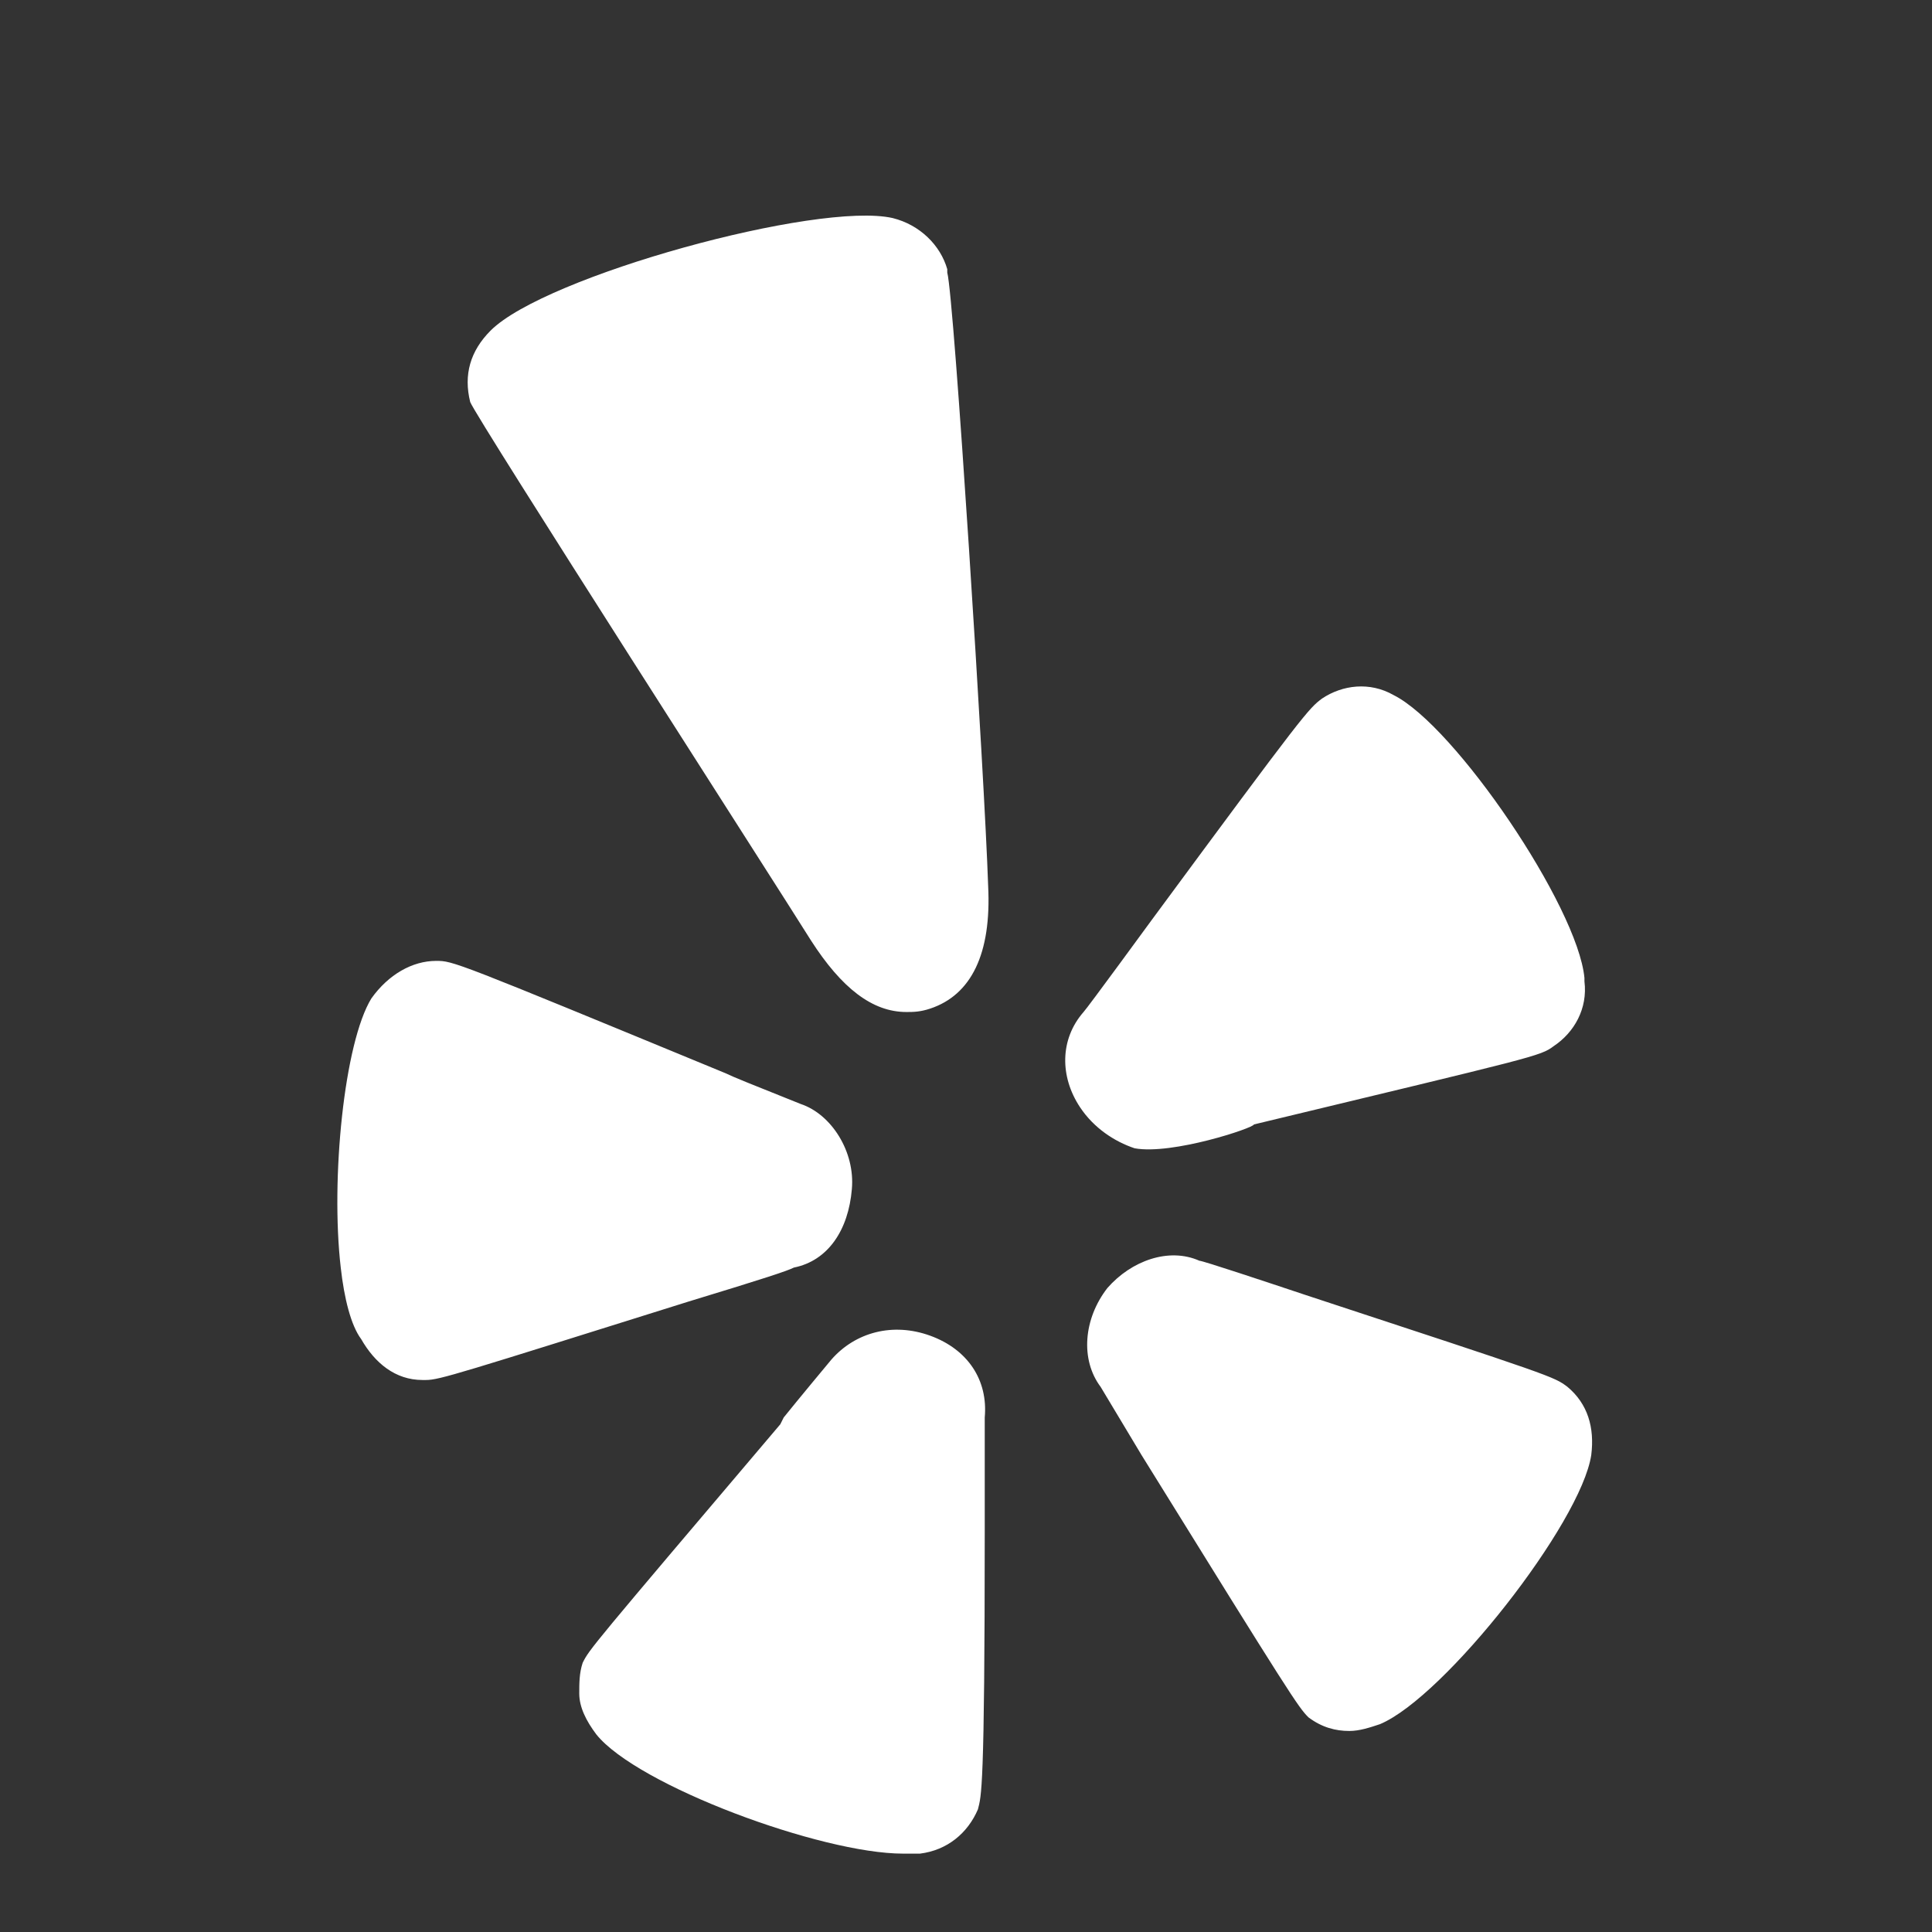
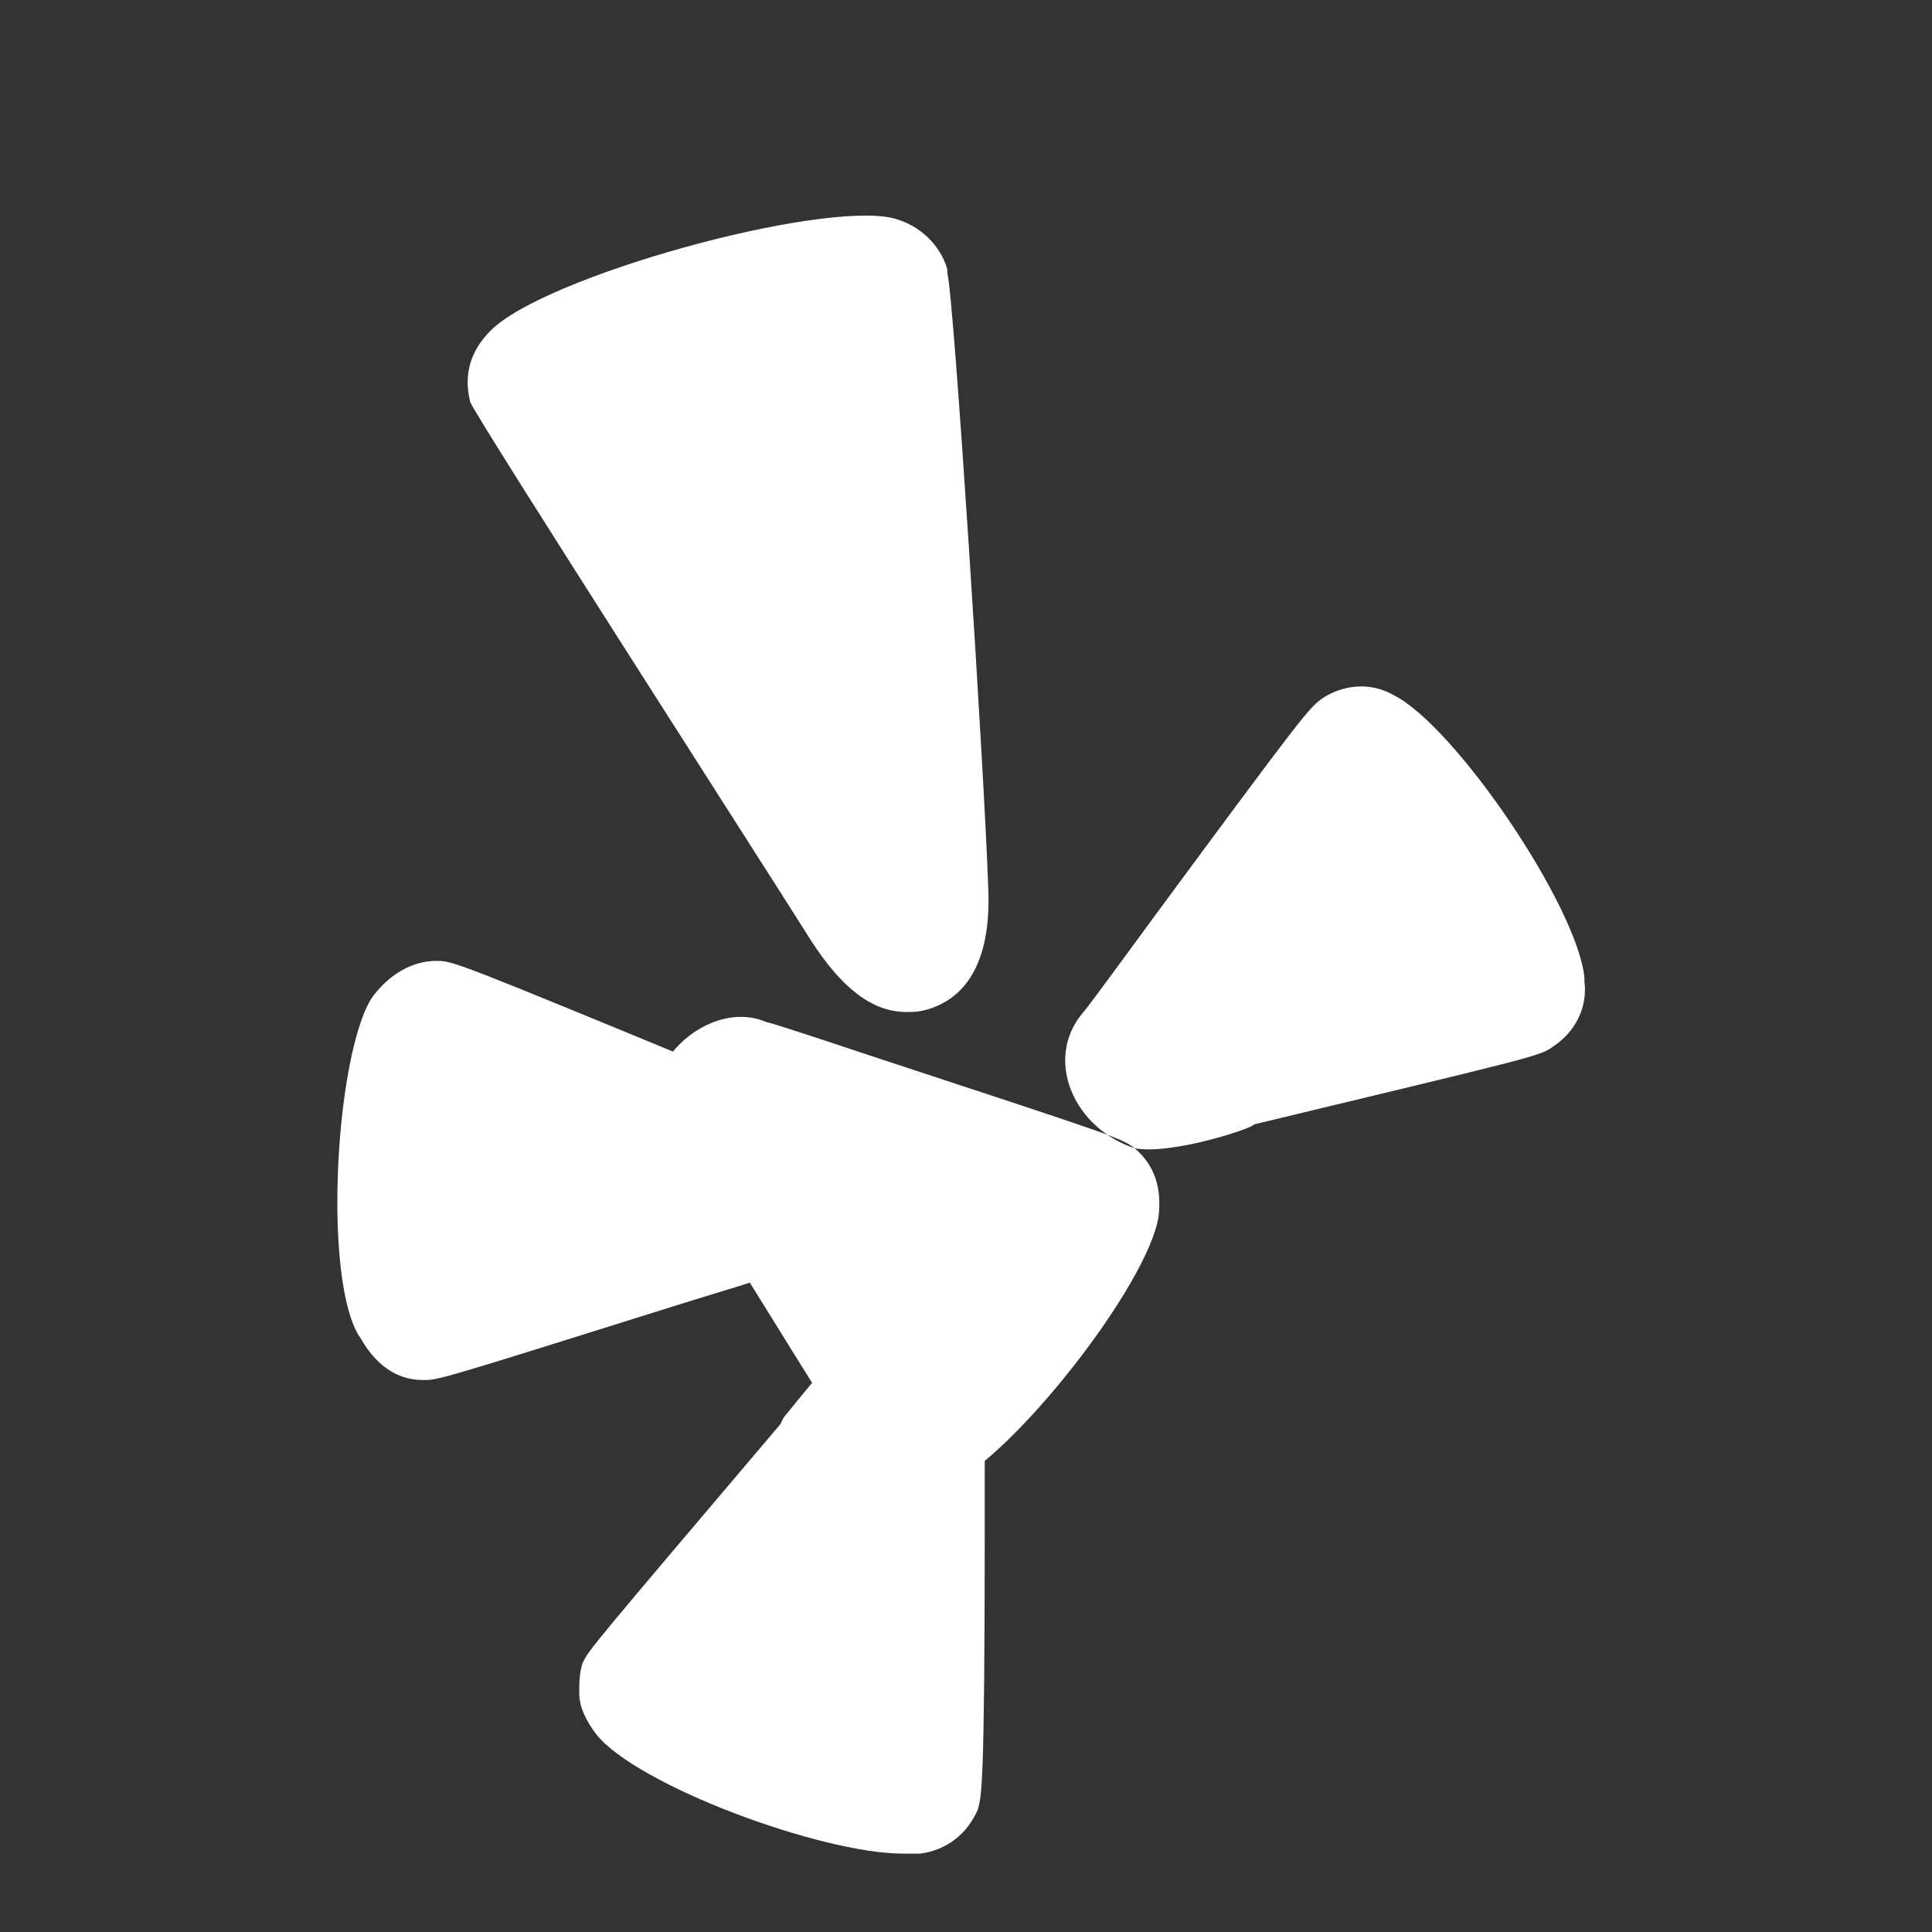
<svg xmlns="http://www.w3.org/2000/svg" width="56.7" height="56.7" viewBox="0 0 56.7 56.7">
  <rect x="0" y="0" width="56.7" height="56.7" fill="#333333" stroke="none" />
-   <path fill="#FFF" d="M10.6 39.3c.4.7 1 1.2 1.8 1.2h.1c.4 0 1-.2 7.7-2.3 2.3-.7 2.9-.9 3.1-1 1-.2 1.6-1.1 1.7-2.3.1-1.1-.6-2.2-1.5-2.5-1.5-.6-2-.8-2.2-.9-8-3.3-8-3.3-8.5-3.3-.7 0-1.4.4-1.9 1.1-.8 1.3-1.2 5.3-.9 7.9.1.9.3 1.7.6 2.1zm16.7-.1c-1.1-.4-2.2-.1-2.9.7 0 0-1 1.2-1.4 1.7l-.1.2c-5.6 6.6-5.6 6.6-5.8 7-.1.3-.1.6-.1.9 0 .4.2.8.5 1.2 1.2 1.5 6.6 3.5 9 3.5h.5c.8-.1 1.4-.6 1.7-1.3.1-.4.2-.5.2-8.2v-3.3c.1-1.1-.5-2-1.6-2.4zM27.8 8v-.1c-.2-.7-.8-1.3-1.6-1.5C24 5.9 16 8.1 14.4 9.7c-.6.6-.8 1.3-.6 2.1.2.5 9 14.2 10 15.8.9 1.4 1.8 2.1 2.8 2.1.2 0 .4 0 .7-.1 1.2-.4 1.8-1.6 1.7-3.6-.1-3.1-1-17.3-1.2-18zm5.5 25.7c-.6-.2-1.2-.6-1.6-1.2-.6-.9-.6-2 .1-2.8.1-.1 2-2.7 2-2.7 4.5-6.1 4.6-6.2 5-6.5.6-.4 1.4-.5 2.1-.1 1.8.9 5.4 6.2 5.6 8.3v.1c.1.8-.3 1.5-.9 1.9-.4.3-.5.3-8.8 2.3 0 .1-2.4.9-3.5.7zm12.7 7c-.4-.3-.4-.3-7.7-2.7-1.2-.4-3-1-3.1-1-.9-.4-2 0-2.7.8-.7.9-.8 2.1-.2 2.9l1.2 2c4.4 7.1 4.6 7.4 4.9 7.7.4.3.8.4 1.2.4.3 0 .6-.1.9-.2 1.9-.8 5.9-5.9 6.2-7.9.1-.8-.1-1.5-.7-2z" />
+   <path fill="#FFF" d="M10.6 39.3c.4.7 1 1.2 1.8 1.2h.1c.4 0 1-.2 7.7-2.3 2.3-.7 2.9-.9 3.1-1 1-.2 1.6-1.1 1.7-2.3.1-1.1-.6-2.2-1.5-2.5-1.5-.6-2-.8-2.2-.9-8-3.3-8-3.3-8.5-3.3-.7 0-1.4.4-1.9 1.1-.8 1.3-1.2 5.3-.9 7.9.1.9.3 1.7.6 2.1zm16.7-.1c-1.1-.4-2.2-.1-2.9.7 0 0-1 1.2-1.4 1.7l-.1.2c-5.6 6.6-5.6 6.6-5.8 7-.1.3-.1.6-.1.9 0 .4.2.8.5 1.2 1.2 1.5 6.6 3.5 9 3.5h.5c.8-.1 1.4-.6 1.7-1.3.1-.4.2-.5.2-8.2v-3.3c.1-1.1-.5-2-1.6-2.4zM27.8 8v-.1c-.2-.7-.8-1.3-1.6-1.5C24 5.9 16 8.1 14.4 9.7c-.6.6-.8 1.3-.6 2.1.2.5 9 14.2 10 15.8.9 1.4 1.8 2.1 2.8 2.1.2 0 .4 0 .7-.1 1.2-.4 1.8-1.6 1.7-3.6-.1-3.1-1-17.3-1.2-18zm5.5 25.7c-.6-.2-1.2-.6-1.6-1.2-.6-.9-.6-2 .1-2.8.1-.1 2-2.7 2-2.7 4.5-6.1 4.6-6.2 5-6.5.6-.4 1.4-.5 2.1-.1 1.8.9 5.4 6.2 5.6 8.3v.1c.1.8-.3 1.5-.9 1.9-.4.3-.5.3-8.8 2.3 0 .1-2.4.9-3.5.7zc-.4-.3-.4-.3-7.7-2.7-1.2-.4-3-1-3.1-1-.9-.4-2 0-2.7.8-.7.9-.8 2.1-.2 2.9l1.2 2c4.4 7.1 4.6 7.4 4.9 7.7.4.3.8.4 1.2.4.3 0 .6-.1.9-.2 1.9-.8 5.9-5.9 6.2-7.9.1-.8-.1-1.5-.7-2z" />
</svg>